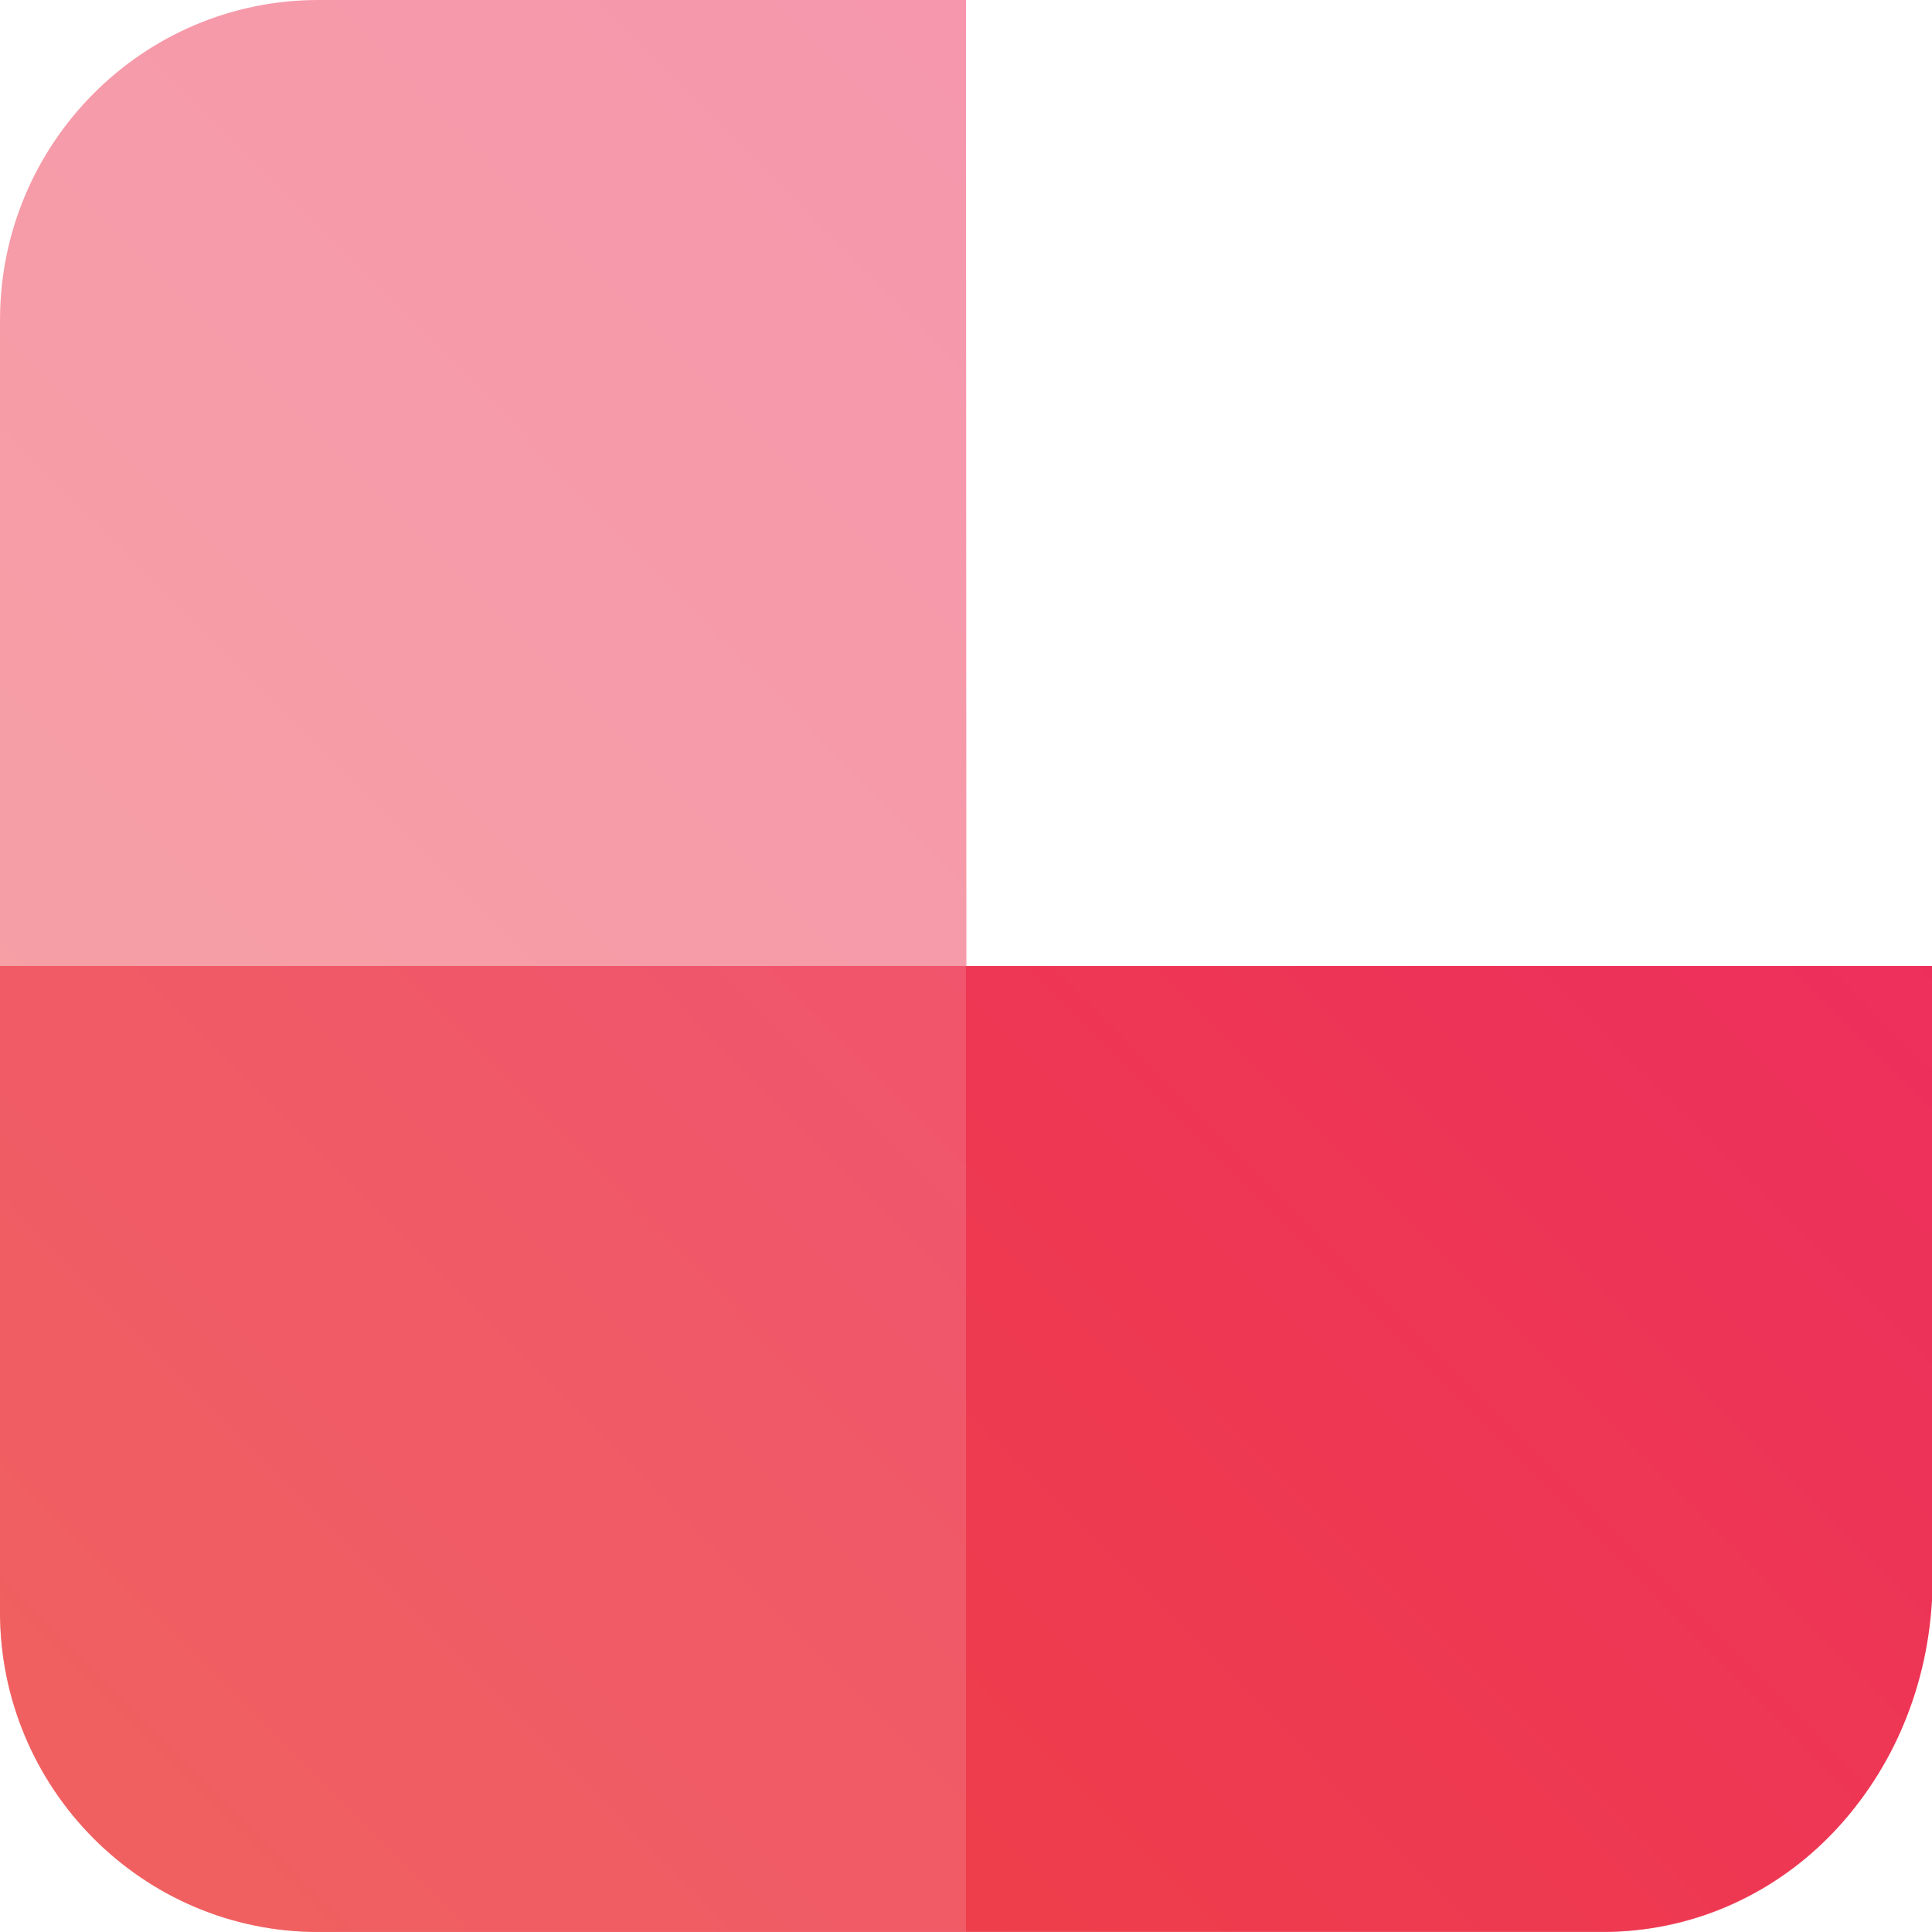
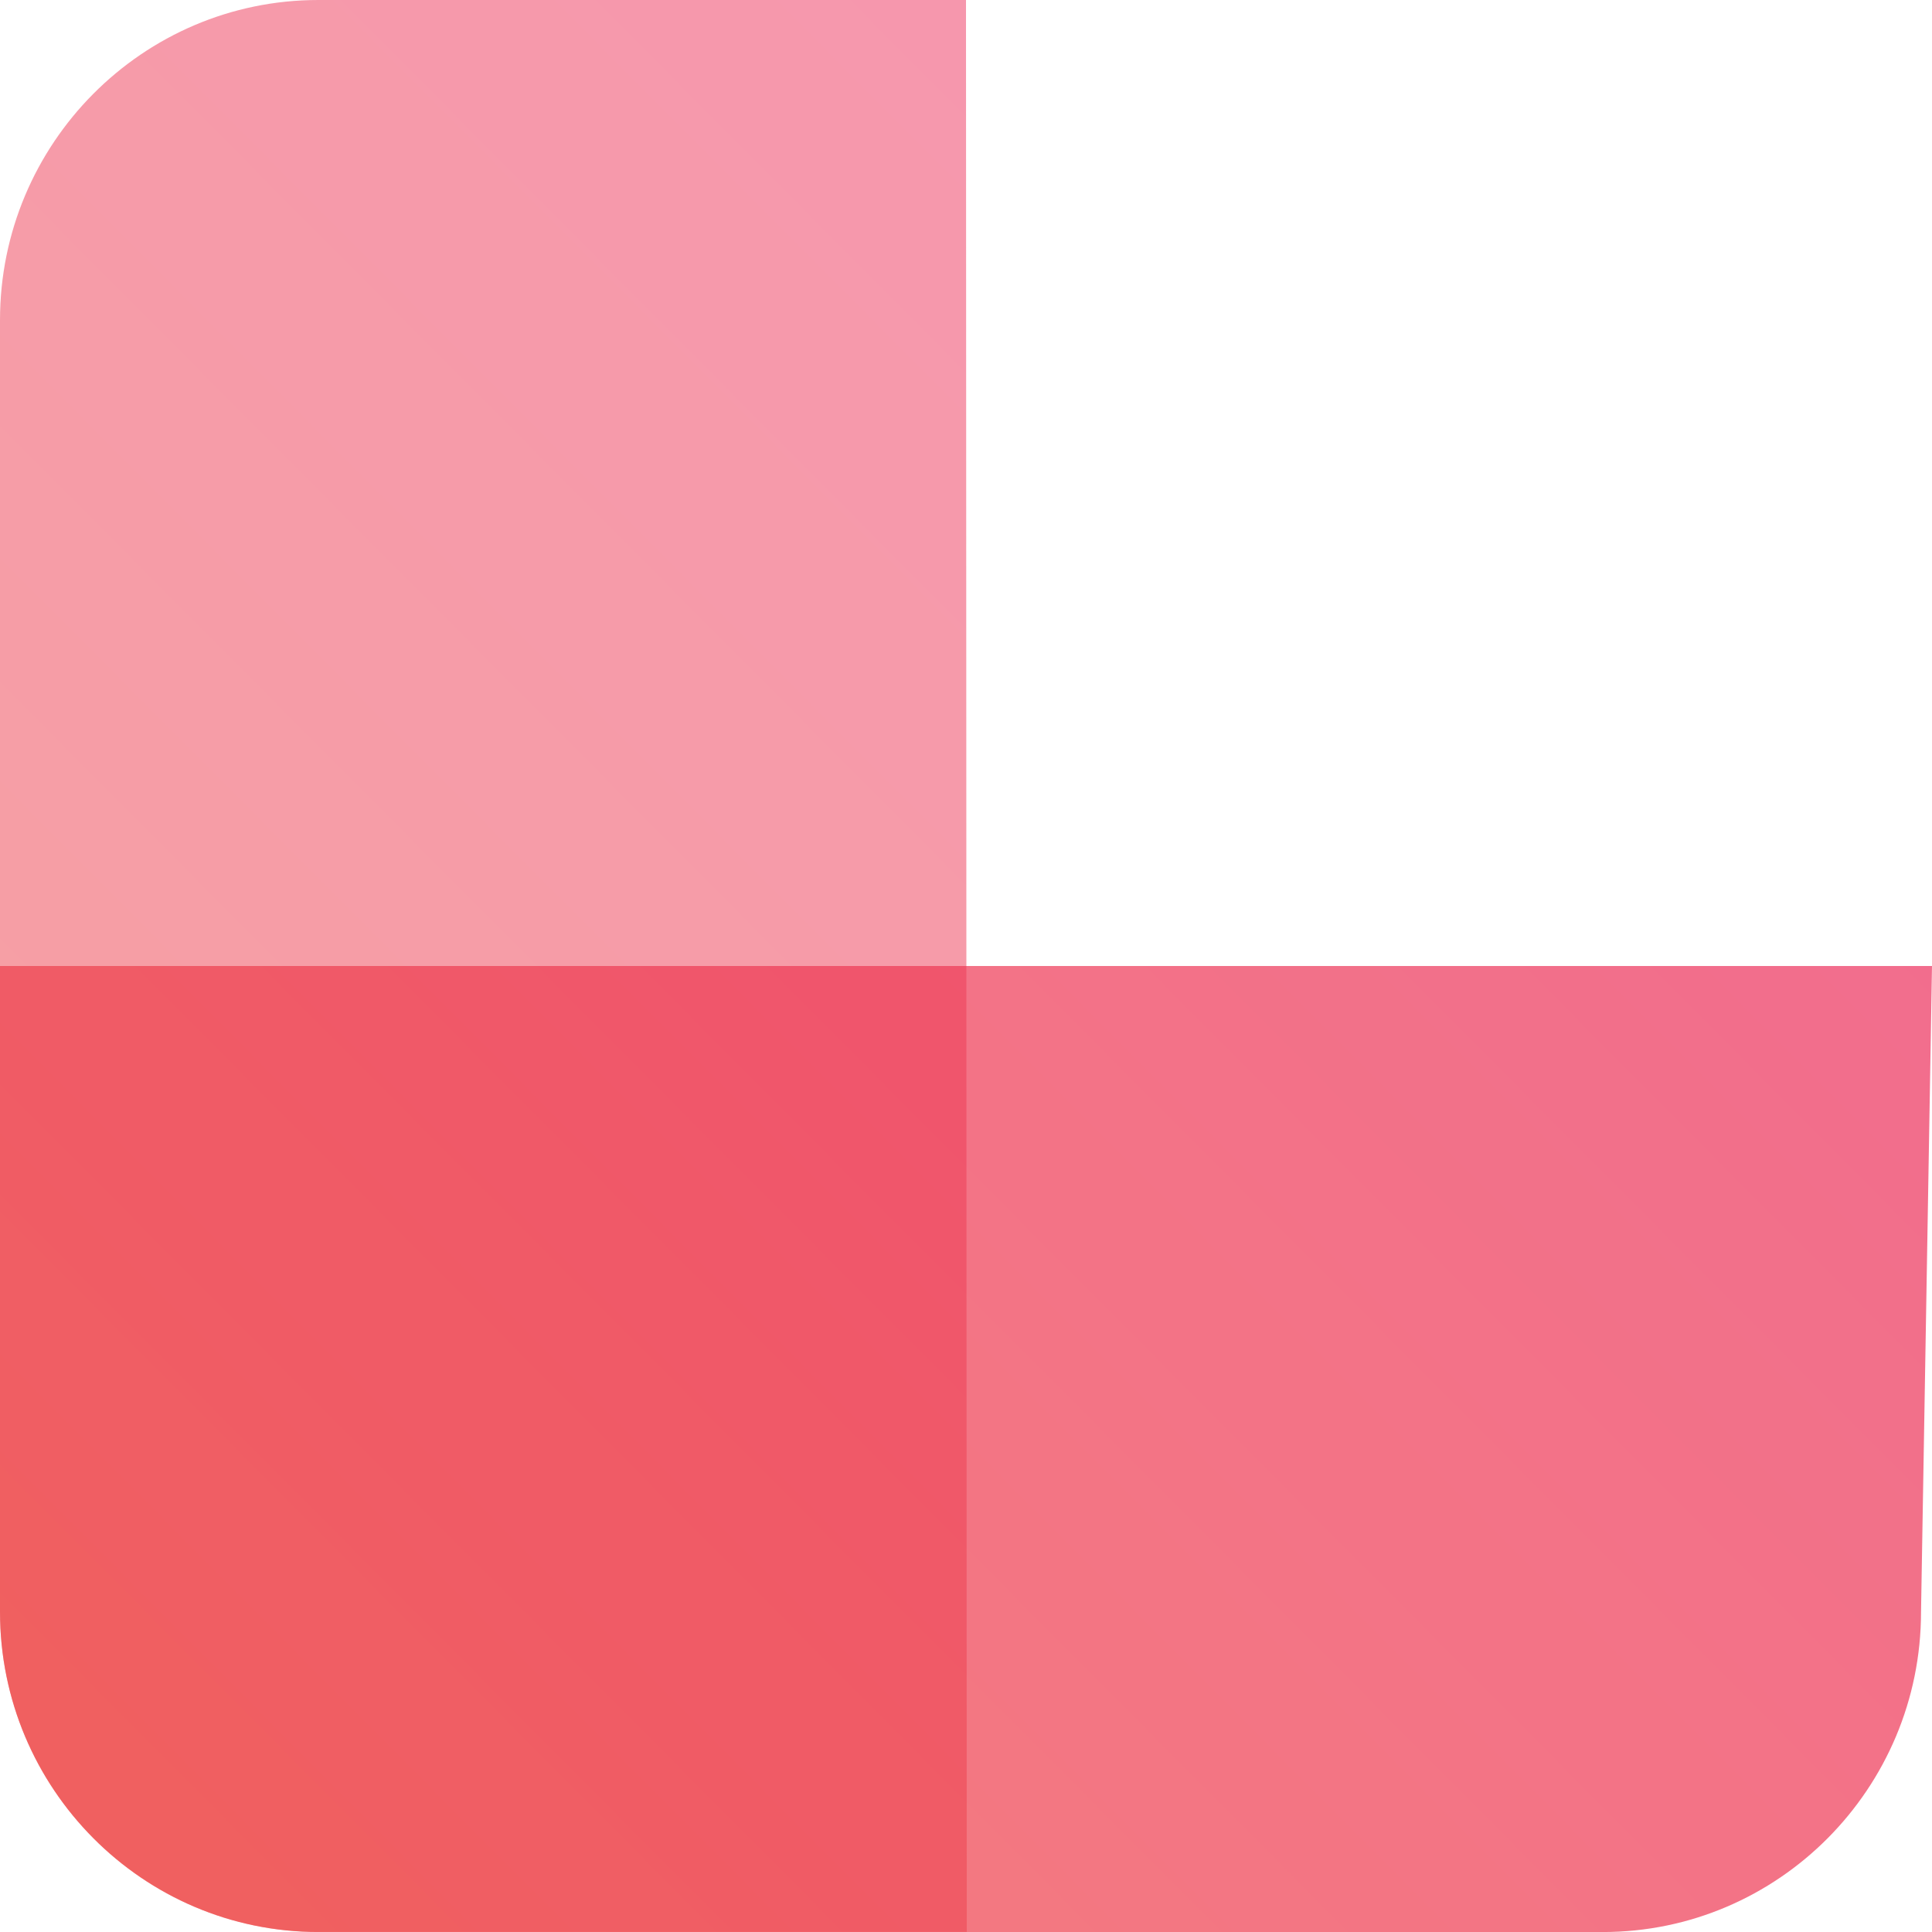
<svg xmlns="http://www.w3.org/2000/svg" width="50" height="50" viewBox="0 0 50 50" fill="none">
  <g opacity="0.5">
    <path d="M25 0H8.239C3.693 0 0 3.714 0 8.285V41.712C0 46.284 3.693 49.998 8.239 49.998H25.02L25 0Z" fill="url(#paint0_linear_3244_16739)" />
  </g>
  <g opacity="0.7">
    <path d="M50 25H0V41.715C0 46.286 3.693 50.001 8.239 50.001H41.477C46.023 50.001 49.716 46.286 49.716 41.715L50 25Z" fill="url(#paint1_linear_3244_16739)" />
  </g>
-   <path d="M41.477 49.994H25V25.001L50 25V41.423C49.716 46.28 46.023 49.994 41.477 49.994Z" fill="url(#paint2_linear_3244_16739)" />
  <defs>
    <linearGradient id="paint0_linear_3244_16739" x1="-21.054" y1="61.134" x2="68.464" y2="-27.879" gradientUnits="userSpaceOnUse">
      <stop stop-color="#EF5037" />
      <stop offset="1" stop-color="#EC1A75" />
    </linearGradient>
    <linearGradient id="paint1_linear_3244_16739" x1="-11.048" y1="71.2" x2="77.716" y2="-17.063" gradientUnits="userSpaceOnUse">
      <stop stop-color="#EF5037" />
      <stop offset="1" stop-color="#EC1A75" />
    </linearGradient>
    <linearGradient id="paint2_linear_3244_16739" x1="-5.047" y1="77.679" x2="84.419" y2="-11.282" gradientUnits="userSpaceOnUse">
      <stop stop-color="#EF5037" />
      <stop offset="1" stop-color="#EC1A75" />
    </linearGradient>
  </defs>
</svg>